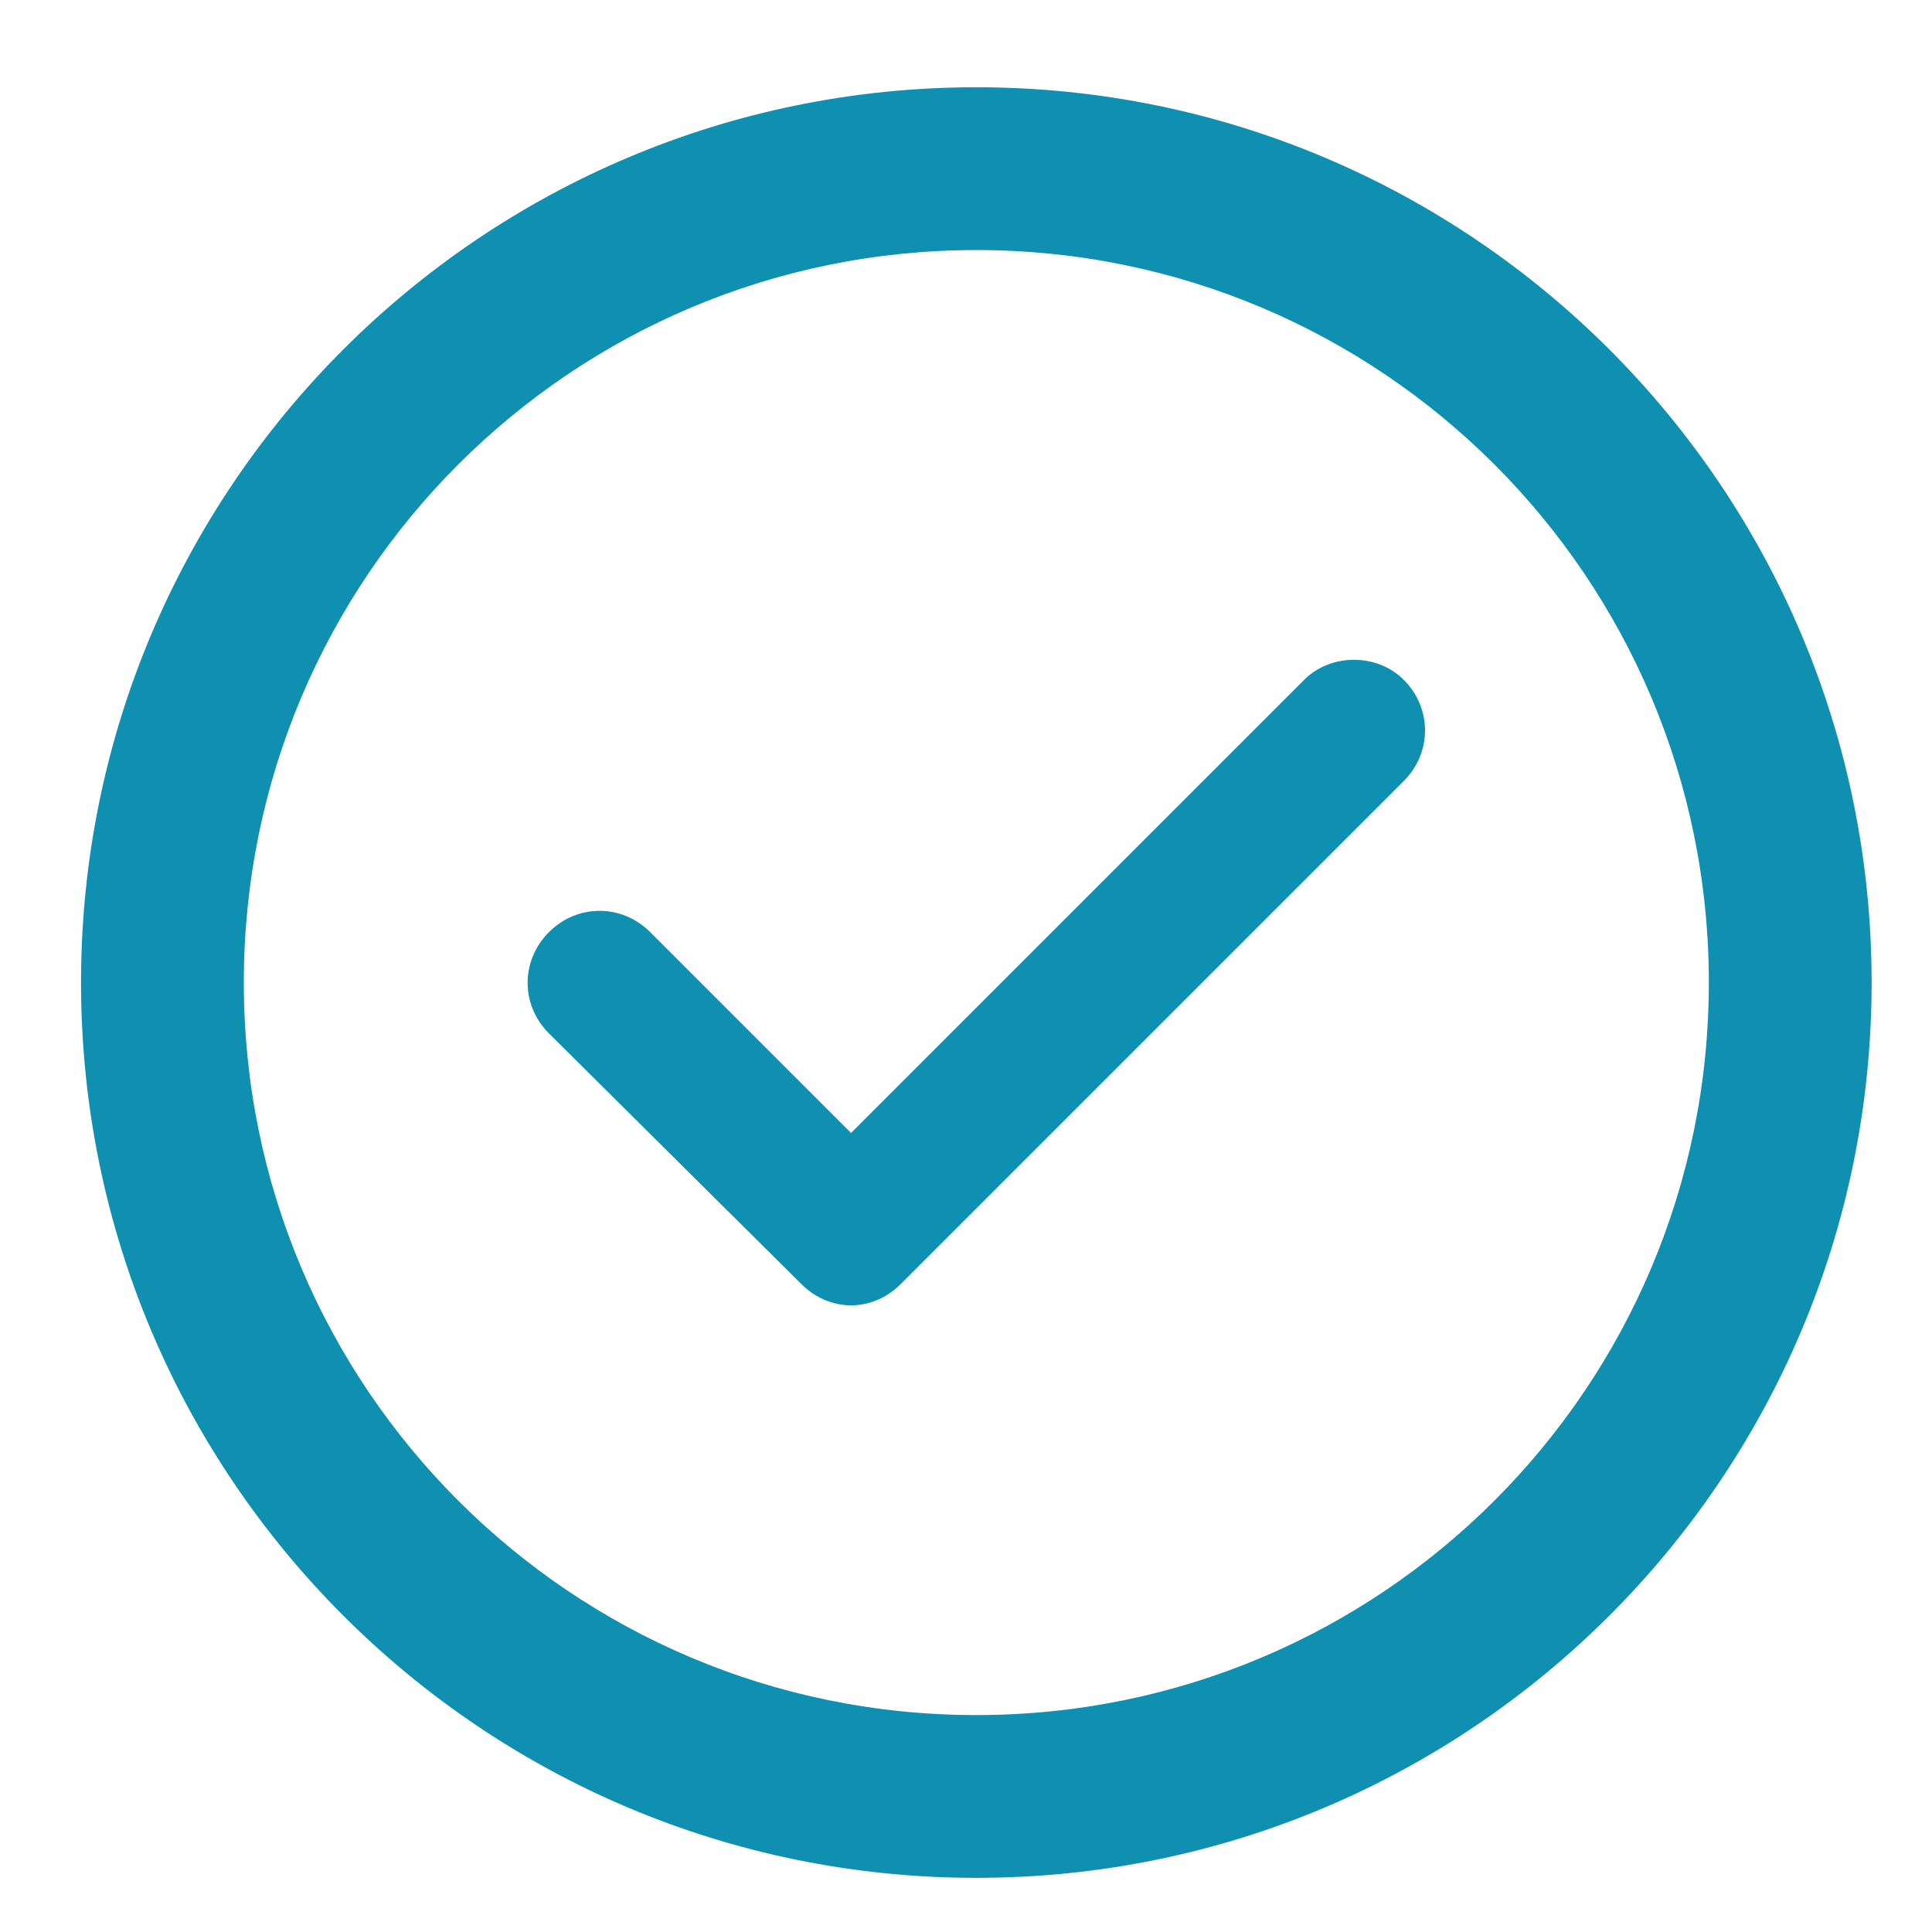
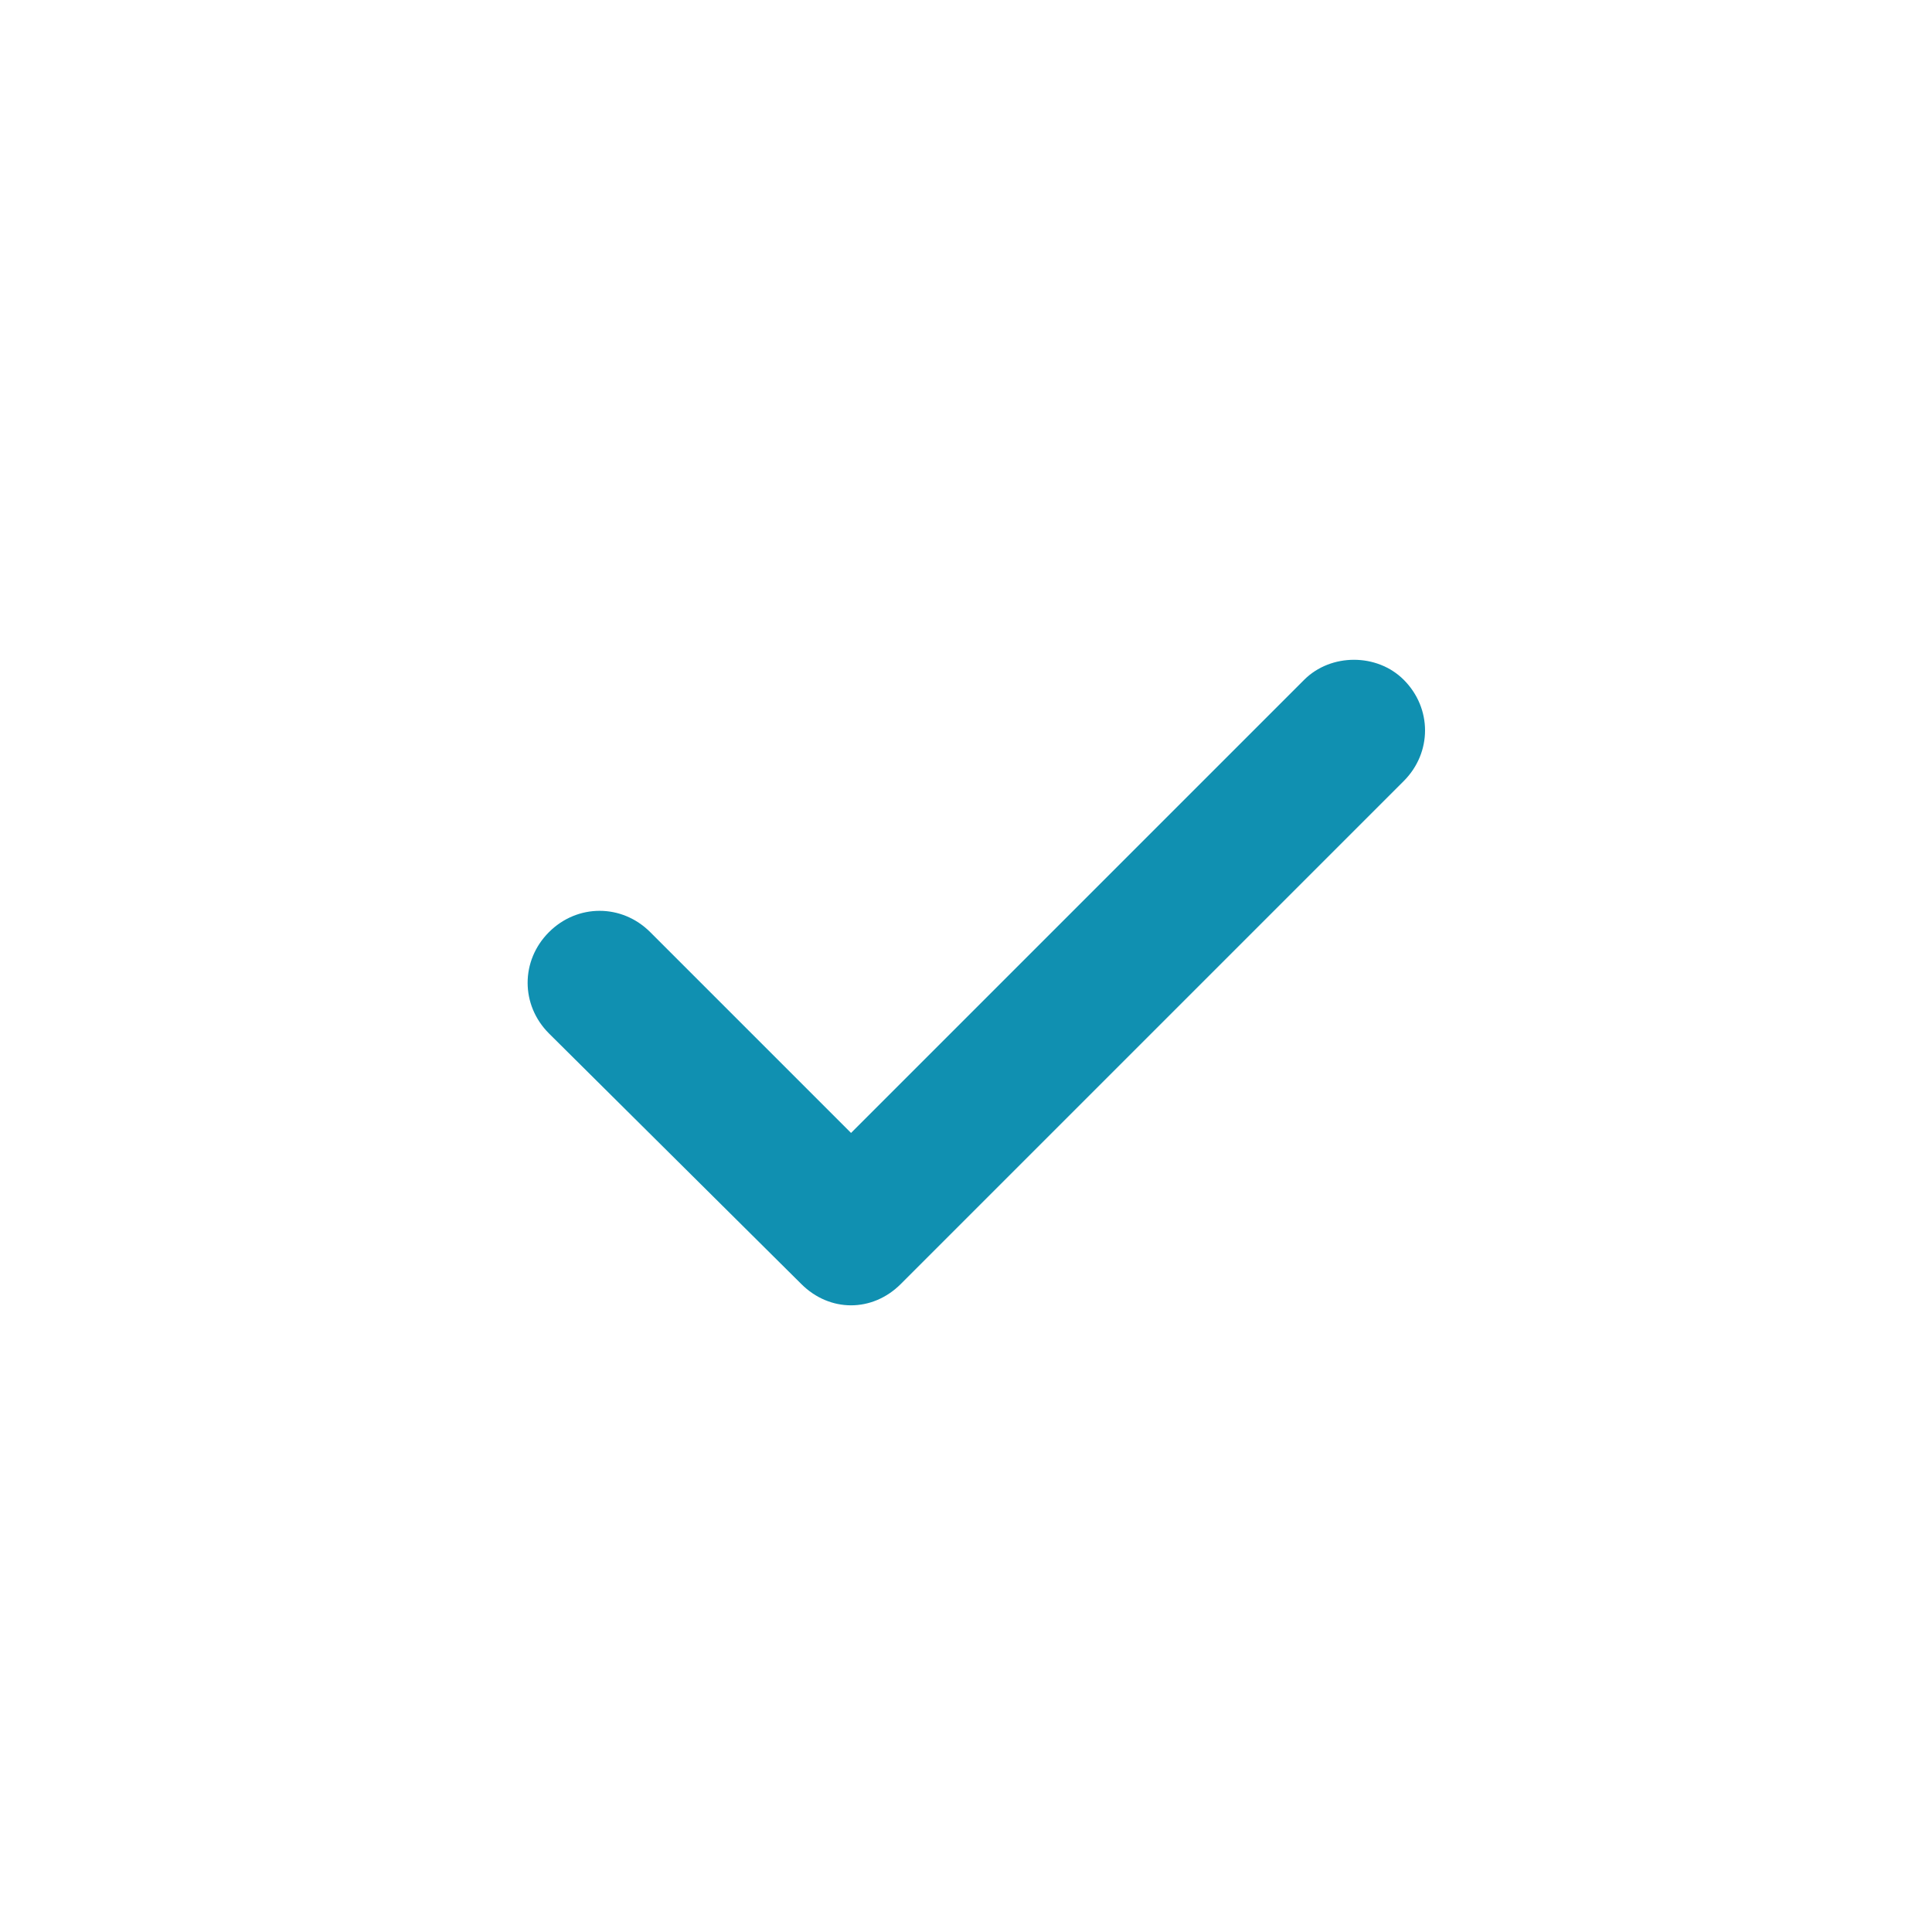
<svg xmlns="http://www.w3.org/2000/svg" width="288" height="288" viewBox="0 0 288 288" fill="none">
-   <path d="M145.539 13.008C71.834 13.008 12.08 72.763 12.08 146.468C12.08 220.173 71.834 279.928 145.539 279.928C219.246 279.928 279 220.173 279 146.468C279 72.763 219.246 13.008 145.539 13.008ZM145.539 255.662C85.182 255.662 36.346 206.827 36.346 146.468C36.346 86.109 85.181 37.275 145.539 37.275C205.898 37.275 254.733 86.109 254.733 146.468C254.733 206.827 205.898 255.662 145.539 255.662Z" fill="#1090B1" />
  <path d="M194.414 101.335L126.863 168.886L96.93 138.953C92.692 134.715 86.069 134.715 81.831 138.953C77.593 143.19 77.593 149.814 81.831 154.052L119.446 191.403C121.566 193.524 124.215 194.583 126.863 194.583C129.512 194.583 132.162 193.524 134.28 191.403L209.25 116.433C213.488 112.195 213.488 105.571 209.25 101.333C205.277 97.36 198.39 97.36 194.415 101.333L194.414 101.335Z" fill="#1090B1" />
</svg>